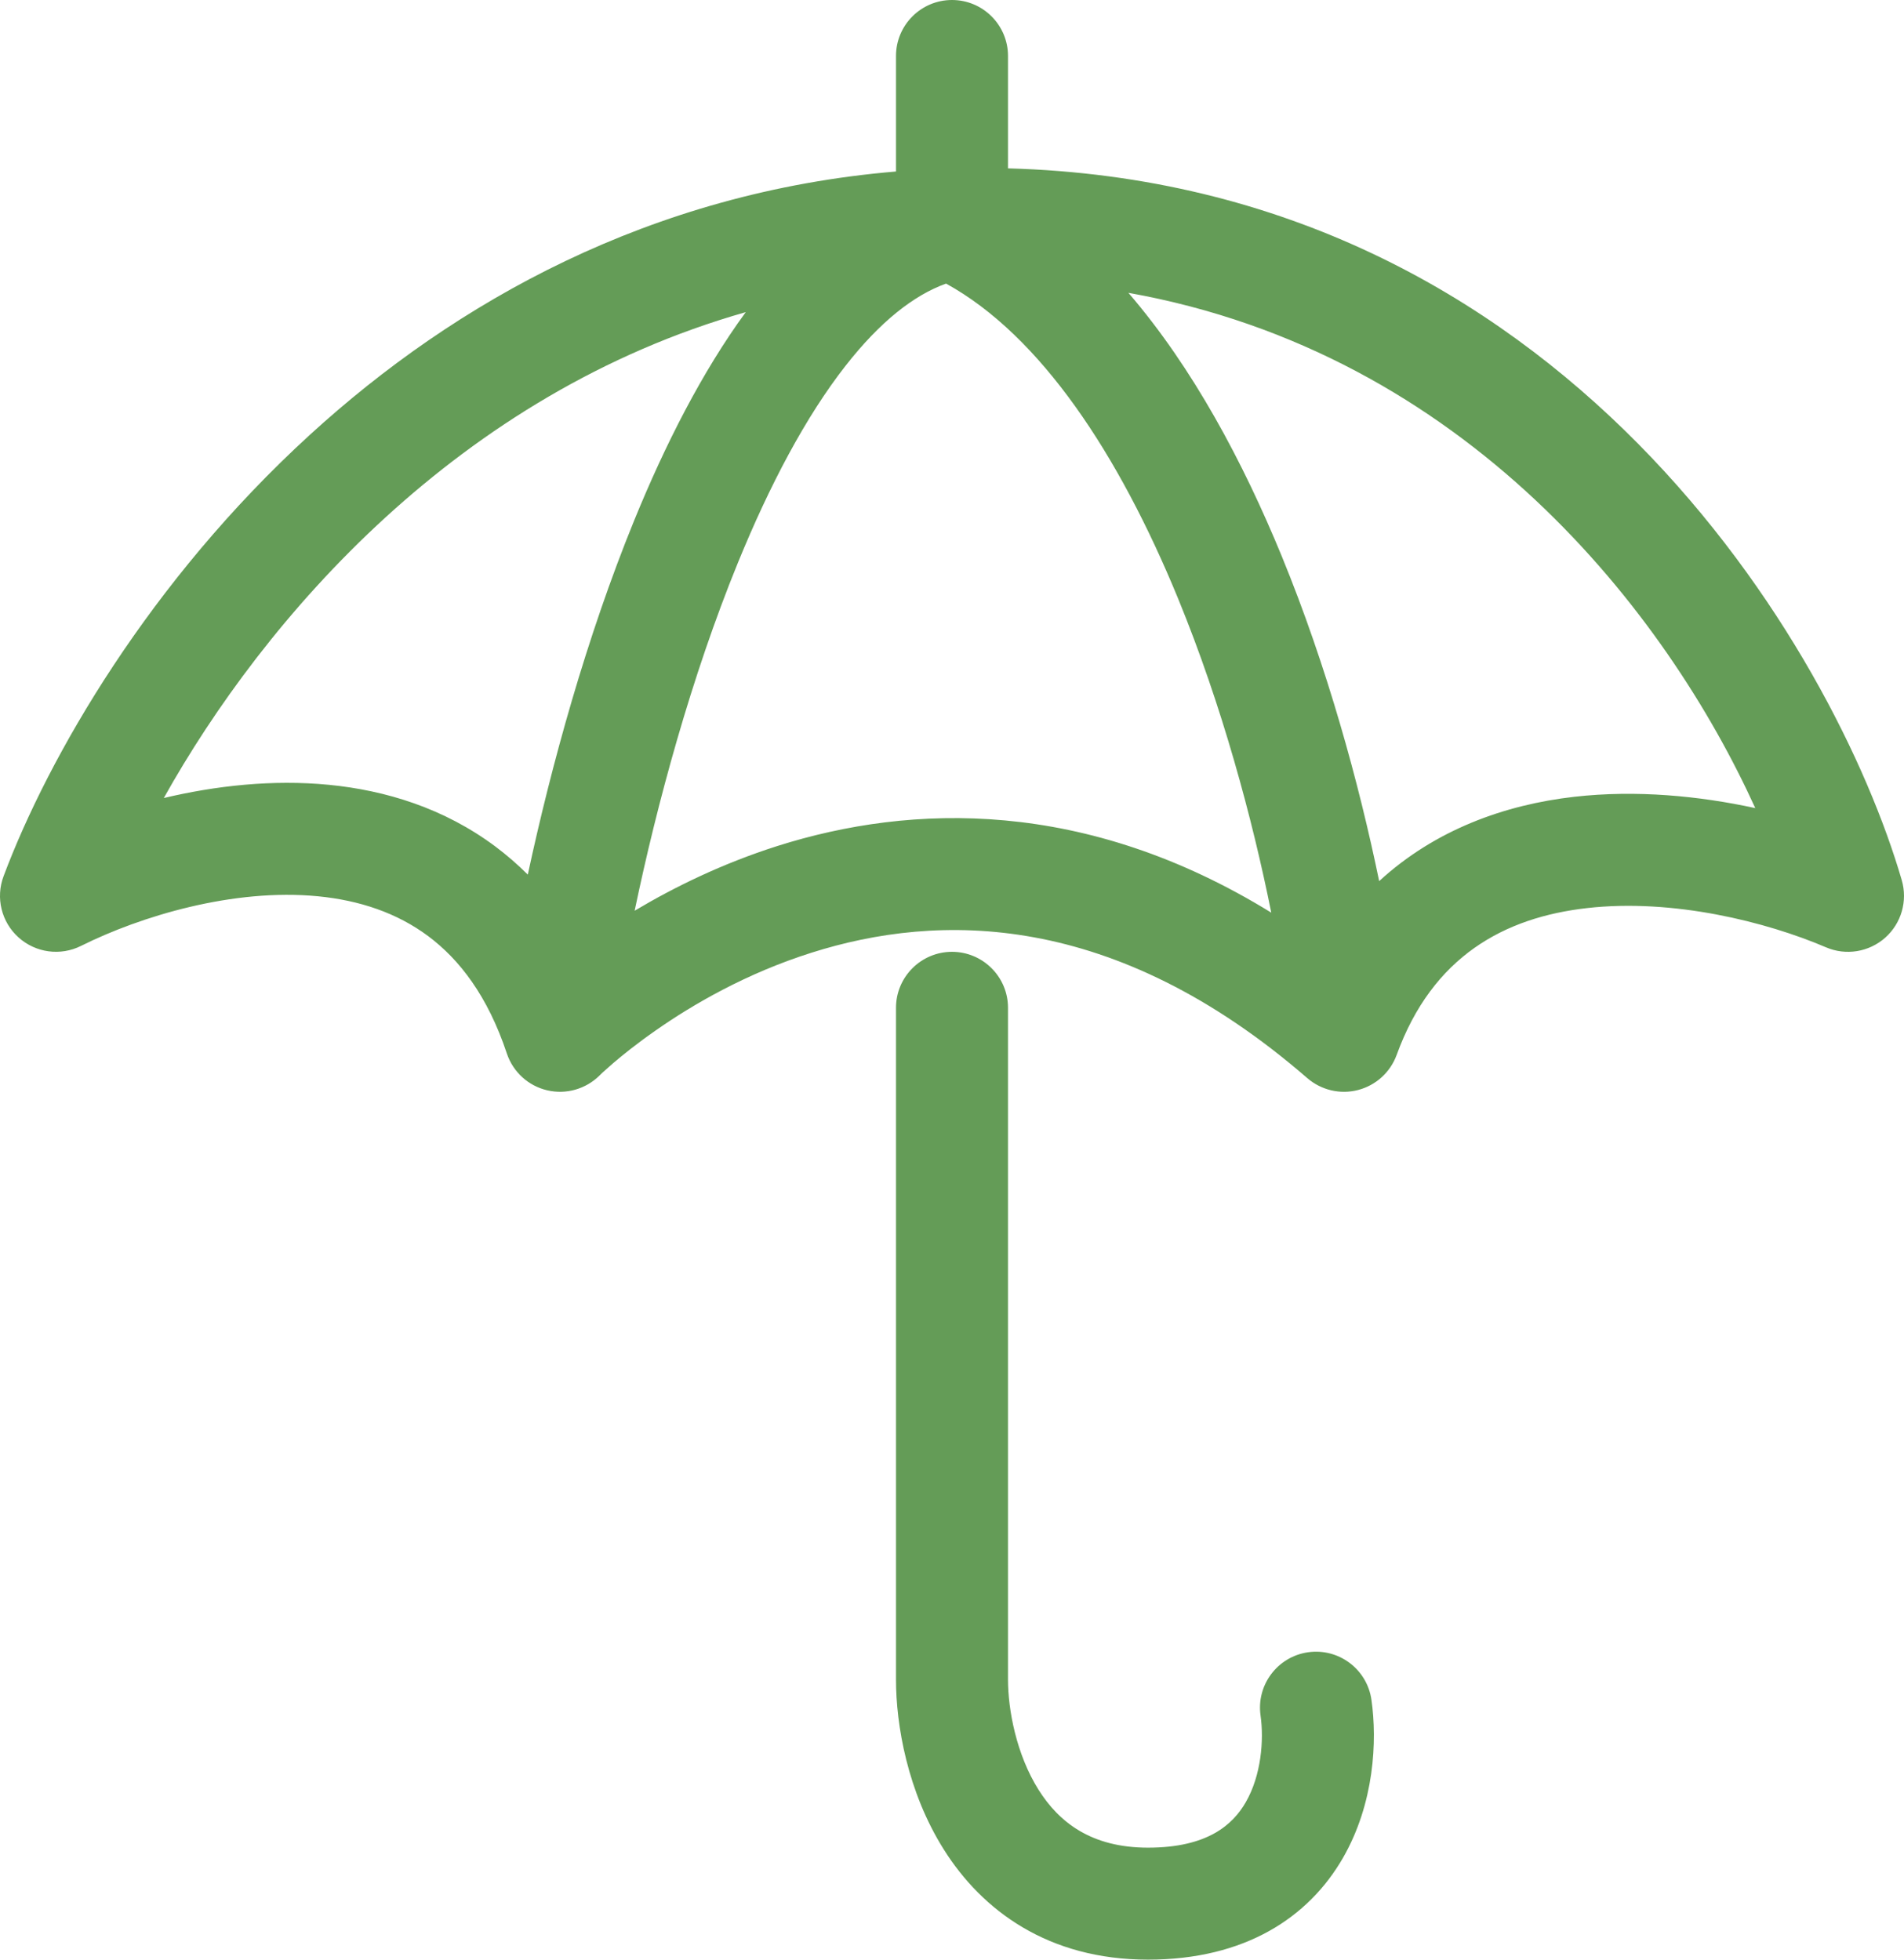
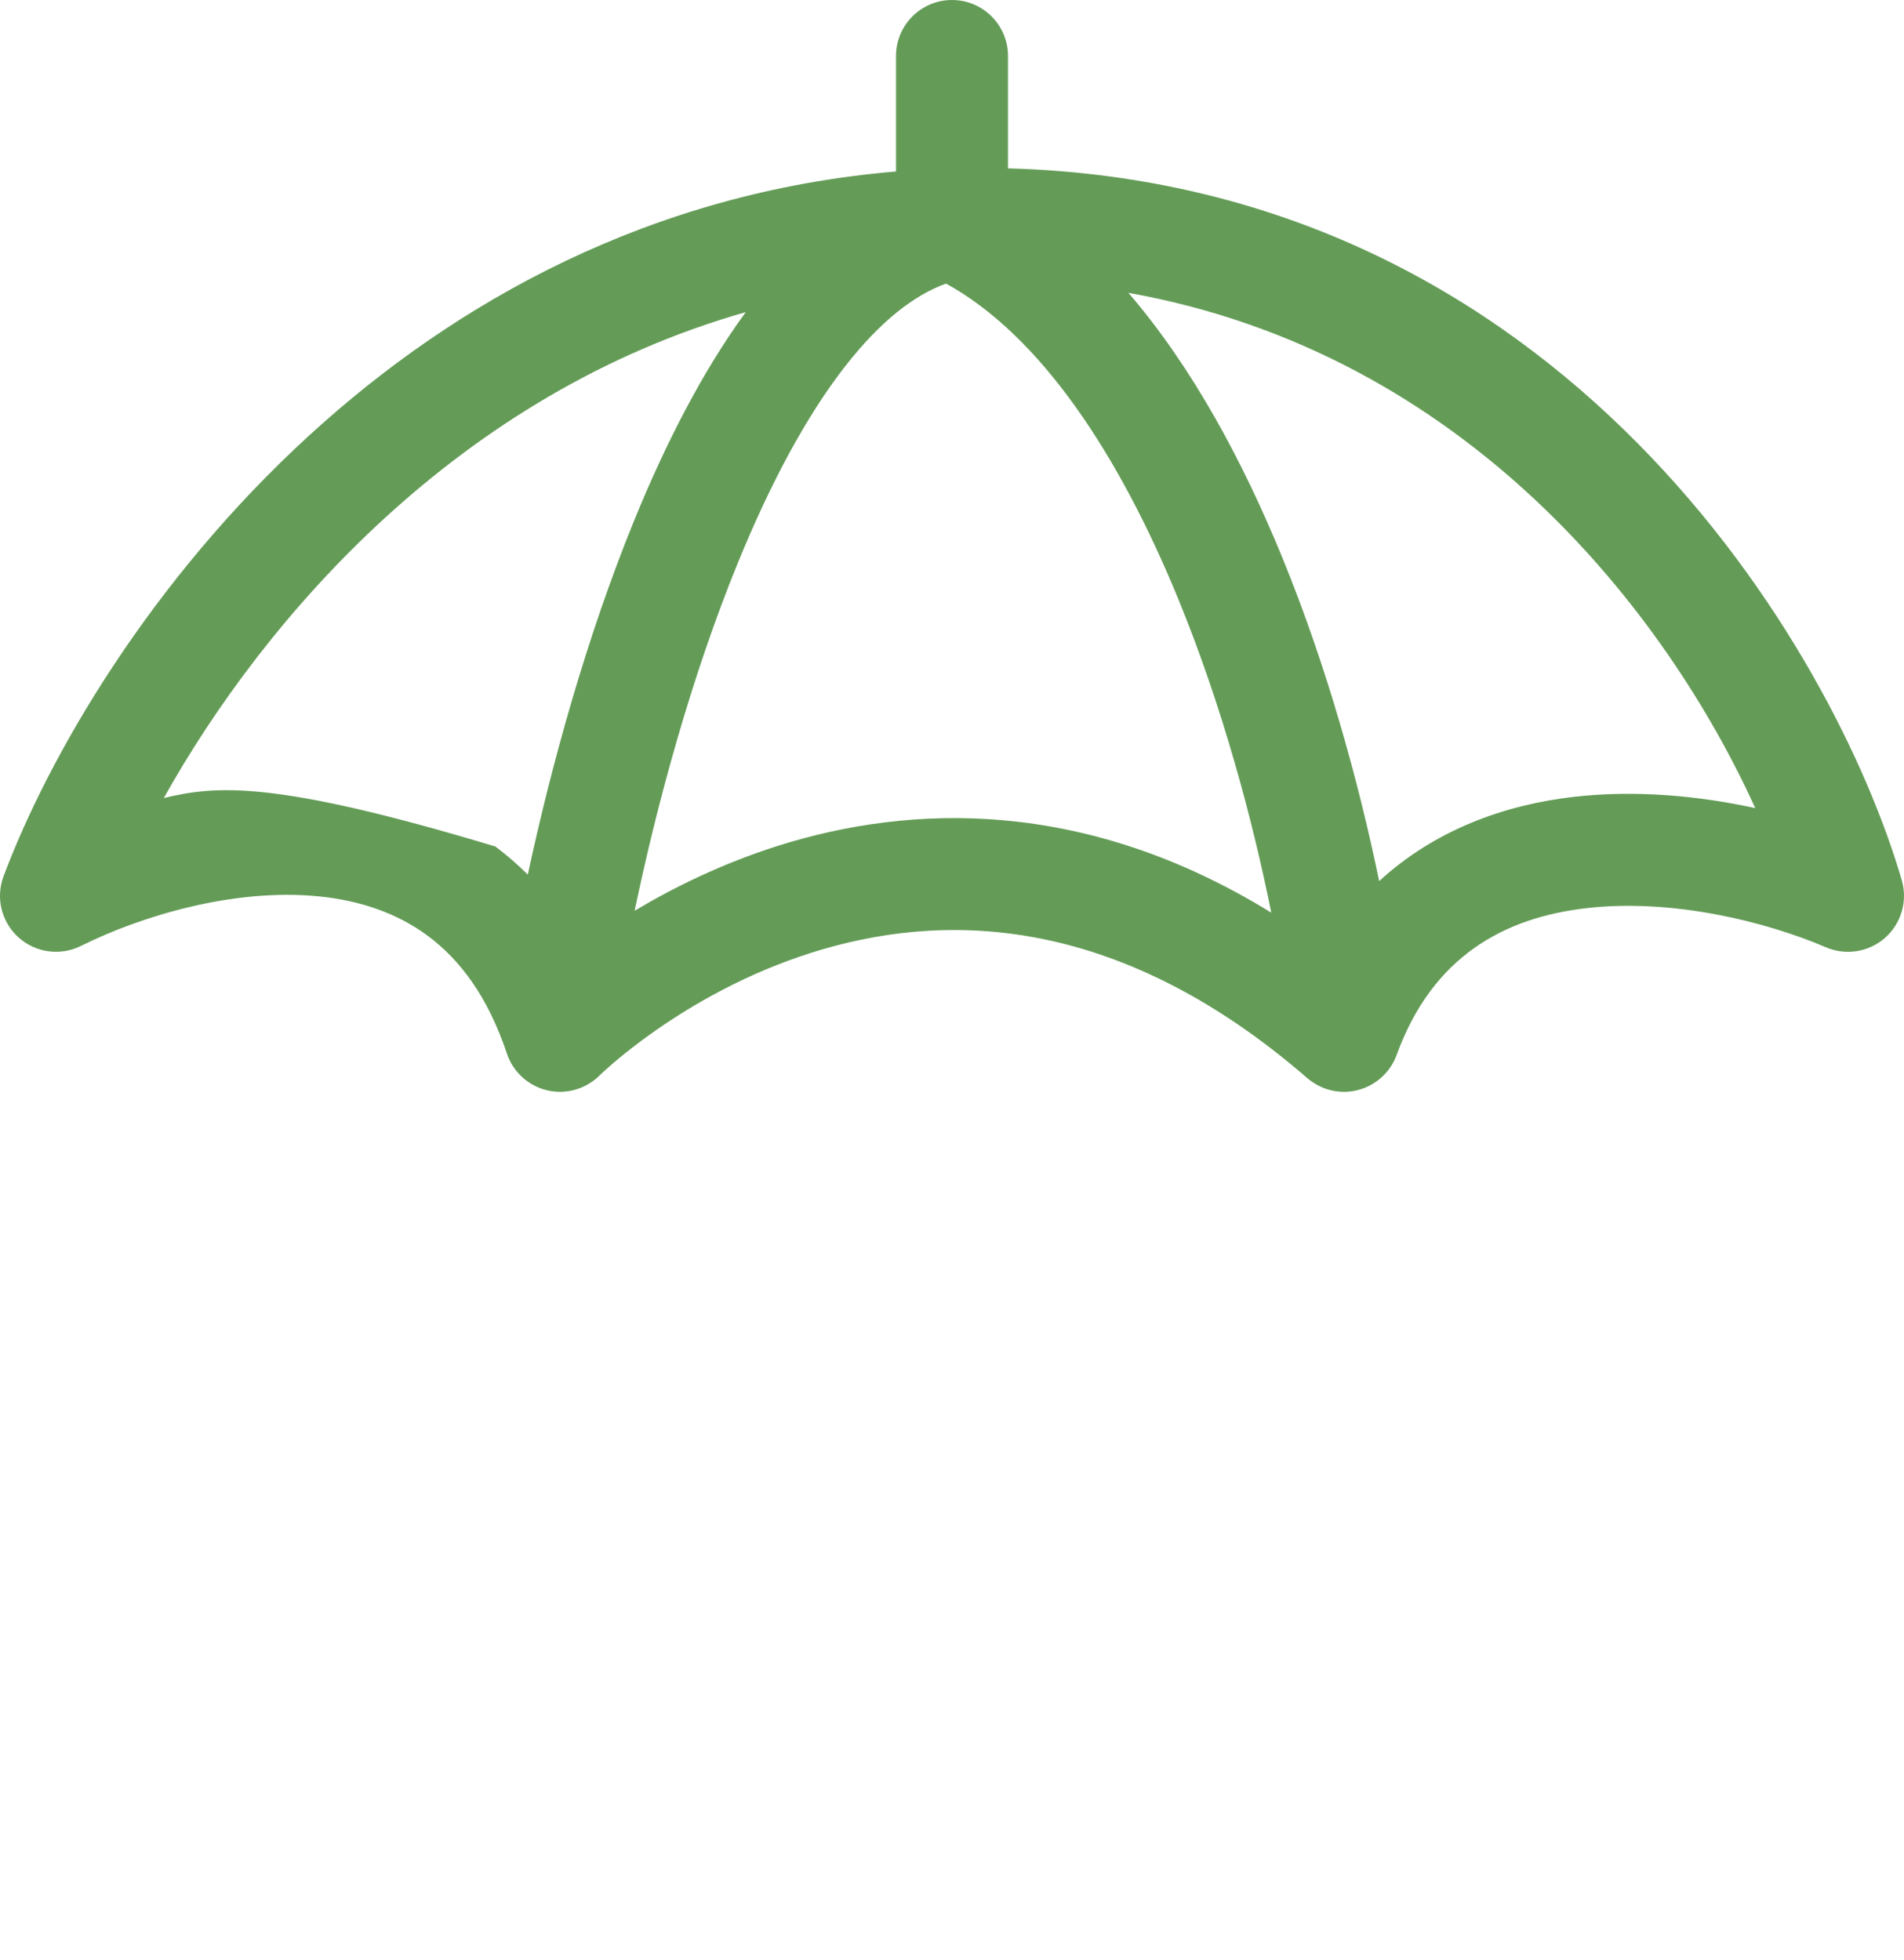
<svg xmlns="http://www.w3.org/2000/svg" width="34" height="35" viewBox="0 0 34 35" fill="none">
-   <path fill-rule="evenodd" clip-rule="evenodd" d="M17 0C17.552 0 18 0.448 18 1V3.007C27.913 3.279 32.758 11.599 33.96 15.72C34.068 16.091 33.953 16.492 33.663 16.749C33.373 17.005 32.962 17.072 32.606 16.919C31.544 16.464 29.872 16.044 28.338 16.219C26.869 16.386 25.582 17.074 24.94 18.842C24.827 19.151 24.57 19.385 24.251 19.468C23.933 19.551 23.594 19.471 23.345 19.256C19.884 16.256 16.754 16.298 14.49 17.016C13.33 17.383 12.374 17.938 11.706 18.406C11.373 18.638 11.116 18.846 10.945 18.992C10.86 19.066 10.796 19.123 10.756 19.16C10.736 19.179 10.722 19.193 10.714 19.201L10.707 19.208C10.461 19.452 10.107 19.553 9.77 19.473C9.433 19.394 9.161 19.145 9.051 18.816C8.708 17.785 8.202 17.135 7.648 16.721C7.088 16.303 6.417 16.08 5.678 16.008C4.168 15.861 2.511 16.363 1.447 16.894C1.079 17.078 0.637 17.018 0.331 16.743C0.025 16.468 -0.081 16.034 0.064 15.649C0.864 13.515 2.673 10.378 5.538 7.762C8.129 5.395 11.612 3.432 16 3.063V1C16 0.448 16.448 0 17 0ZM6.887 9.238C8.615 7.66 10.753 6.304 13.317 5.575C12.538 6.64 11.877 7.942 11.324 9.297C10.475 11.378 9.844 13.671 9.425 15.621C9.242 15.438 9.048 15.271 8.846 15.119C7.933 14.437 6.891 14.116 5.872 14.017C4.865 13.919 3.848 14.034 2.925 14.253C3.813 12.664 5.13 10.843 6.887 9.238ZM13.885 15.109C12.891 15.425 12.03 15.85 11.333 16.266C11.73 14.362 12.346 12.085 13.176 10.053C13.741 8.669 14.387 7.443 15.1 6.532C15.713 5.748 16.317 5.272 16.894 5.065C18.584 5.995 19.98 8.116 21.038 10.692C21.82 12.598 22.365 14.624 22.701 16.3C19.384 14.256 16.281 14.35 13.885 15.109ZM22.888 9.933C23.698 11.907 24.267 13.986 24.628 15.737C25.627 14.819 26.869 14.373 28.112 14.231C29.222 14.105 30.346 14.216 31.344 14.433C29.761 10.95 26.186 6.308 20.15 5.23C21.305 6.571 22.201 8.261 22.888 9.933Z" fill="#649C57" />
-   <path d="M18 18C18 17.448 17.552 17 17 17C16.448 17 16 17.448 16 18V30C16 30.802 16.203 32 16.854 33.033C17.538 34.12 18.714 35 20.5 35C22.233 35 23.367 34.246 23.979 33.187C24.543 32.209 24.595 31.09 24.49 30.359C24.412 29.812 23.905 29.432 23.359 29.51C22.812 29.588 22.432 30.095 22.51 30.641C22.572 31.076 22.523 31.708 22.246 32.188C22.016 32.587 21.567 33 20.5 33C19.486 33 18.912 32.547 18.546 31.967C18.147 31.333 18 30.531 18 30V18Z" fill="#649C57" />
+   <path fill-rule="evenodd" clip-rule="evenodd" d="M17 0C17.552 0 18 0.448 18 1V3.007C27.913 3.279 32.758 11.599 33.96 15.72C34.068 16.091 33.953 16.492 33.663 16.749C33.373 17.005 32.962 17.072 32.606 16.919C31.544 16.464 29.872 16.044 28.338 16.219C26.869 16.386 25.582 17.074 24.94 18.842C24.827 19.151 24.57 19.385 24.251 19.468C23.933 19.551 23.594 19.471 23.345 19.256C19.884 16.256 16.754 16.298 14.49 17.016C13.33 17.383 12.374 17.938 11.706 18.406C11.373 18.638 11.116 18.846 10.945 18.992C10.86 19.066 10.796 19.123 10.756 19.16C10.736 19.179 10.722 19.193 10.714 19.201L10.707 19.208C10.461 19.452 10.107 19.553 9.77 19.473C9.433 19.394 9.161 19.145 9.051 18.816C8.708 17.785 8.202 17.135 7.648 16.721C7.088 16.303 6.417 16.08 5.678 16.008C4.168 15.861 2.511 16.363 1.447 16.894C1.079 17.078 0.637 17.018 0.331 16.743C0.025 16.468 -0.081 16.034 0.064 15.649C0.864 13.515 2.673 10.378 5.538 7.762C8.129 5.395 11.612 3.432 16 3.063V1C16 0.448 16.448 0 17 0ZM6.887 9.238C8.615 7.66 10.753 6.304 13.317 5.575C12.538 6.64 11.877 7.942 11.324 9.297C10.475 11.378 9.844 13.671 9.425 15.621C9.242 15.438 9.048 15.271 8.846 15.119C4.865 13.919 3.848 14.034 2.925 14.253C3.813 12.664 5.13 10.843 6.887 9.238ZM13.885 15.109C12.891 15.425 12.03 15.85 11.333 16.266C11.73 14.362 12.346 12.085 13.176 10.053C13.741 8.669 14.387 7.443 15.1 6.532C15.713 5.748 16.317 5.272 16.894 5.065C18.584 5.995 19.98 8.116 21.038 10.692C21.82 12.598 22.365 14.624 22.701 16.3C19.384 14.256 16.281 14.35 13.885 15.109ZM22.888 9.933C23.698 11.907 24.267 13.986 24.628 15.737C25.627 14.819 26.869 14.373 28.112 14.231C29.222 14.105 30.346 14.216 31.344 14.433C29.761 10.95 26.186 6.308 20.15 5.23C21.305 6.571 22.201 8.261 22.888 9.933Z" fill="#649C57" />
</svg>